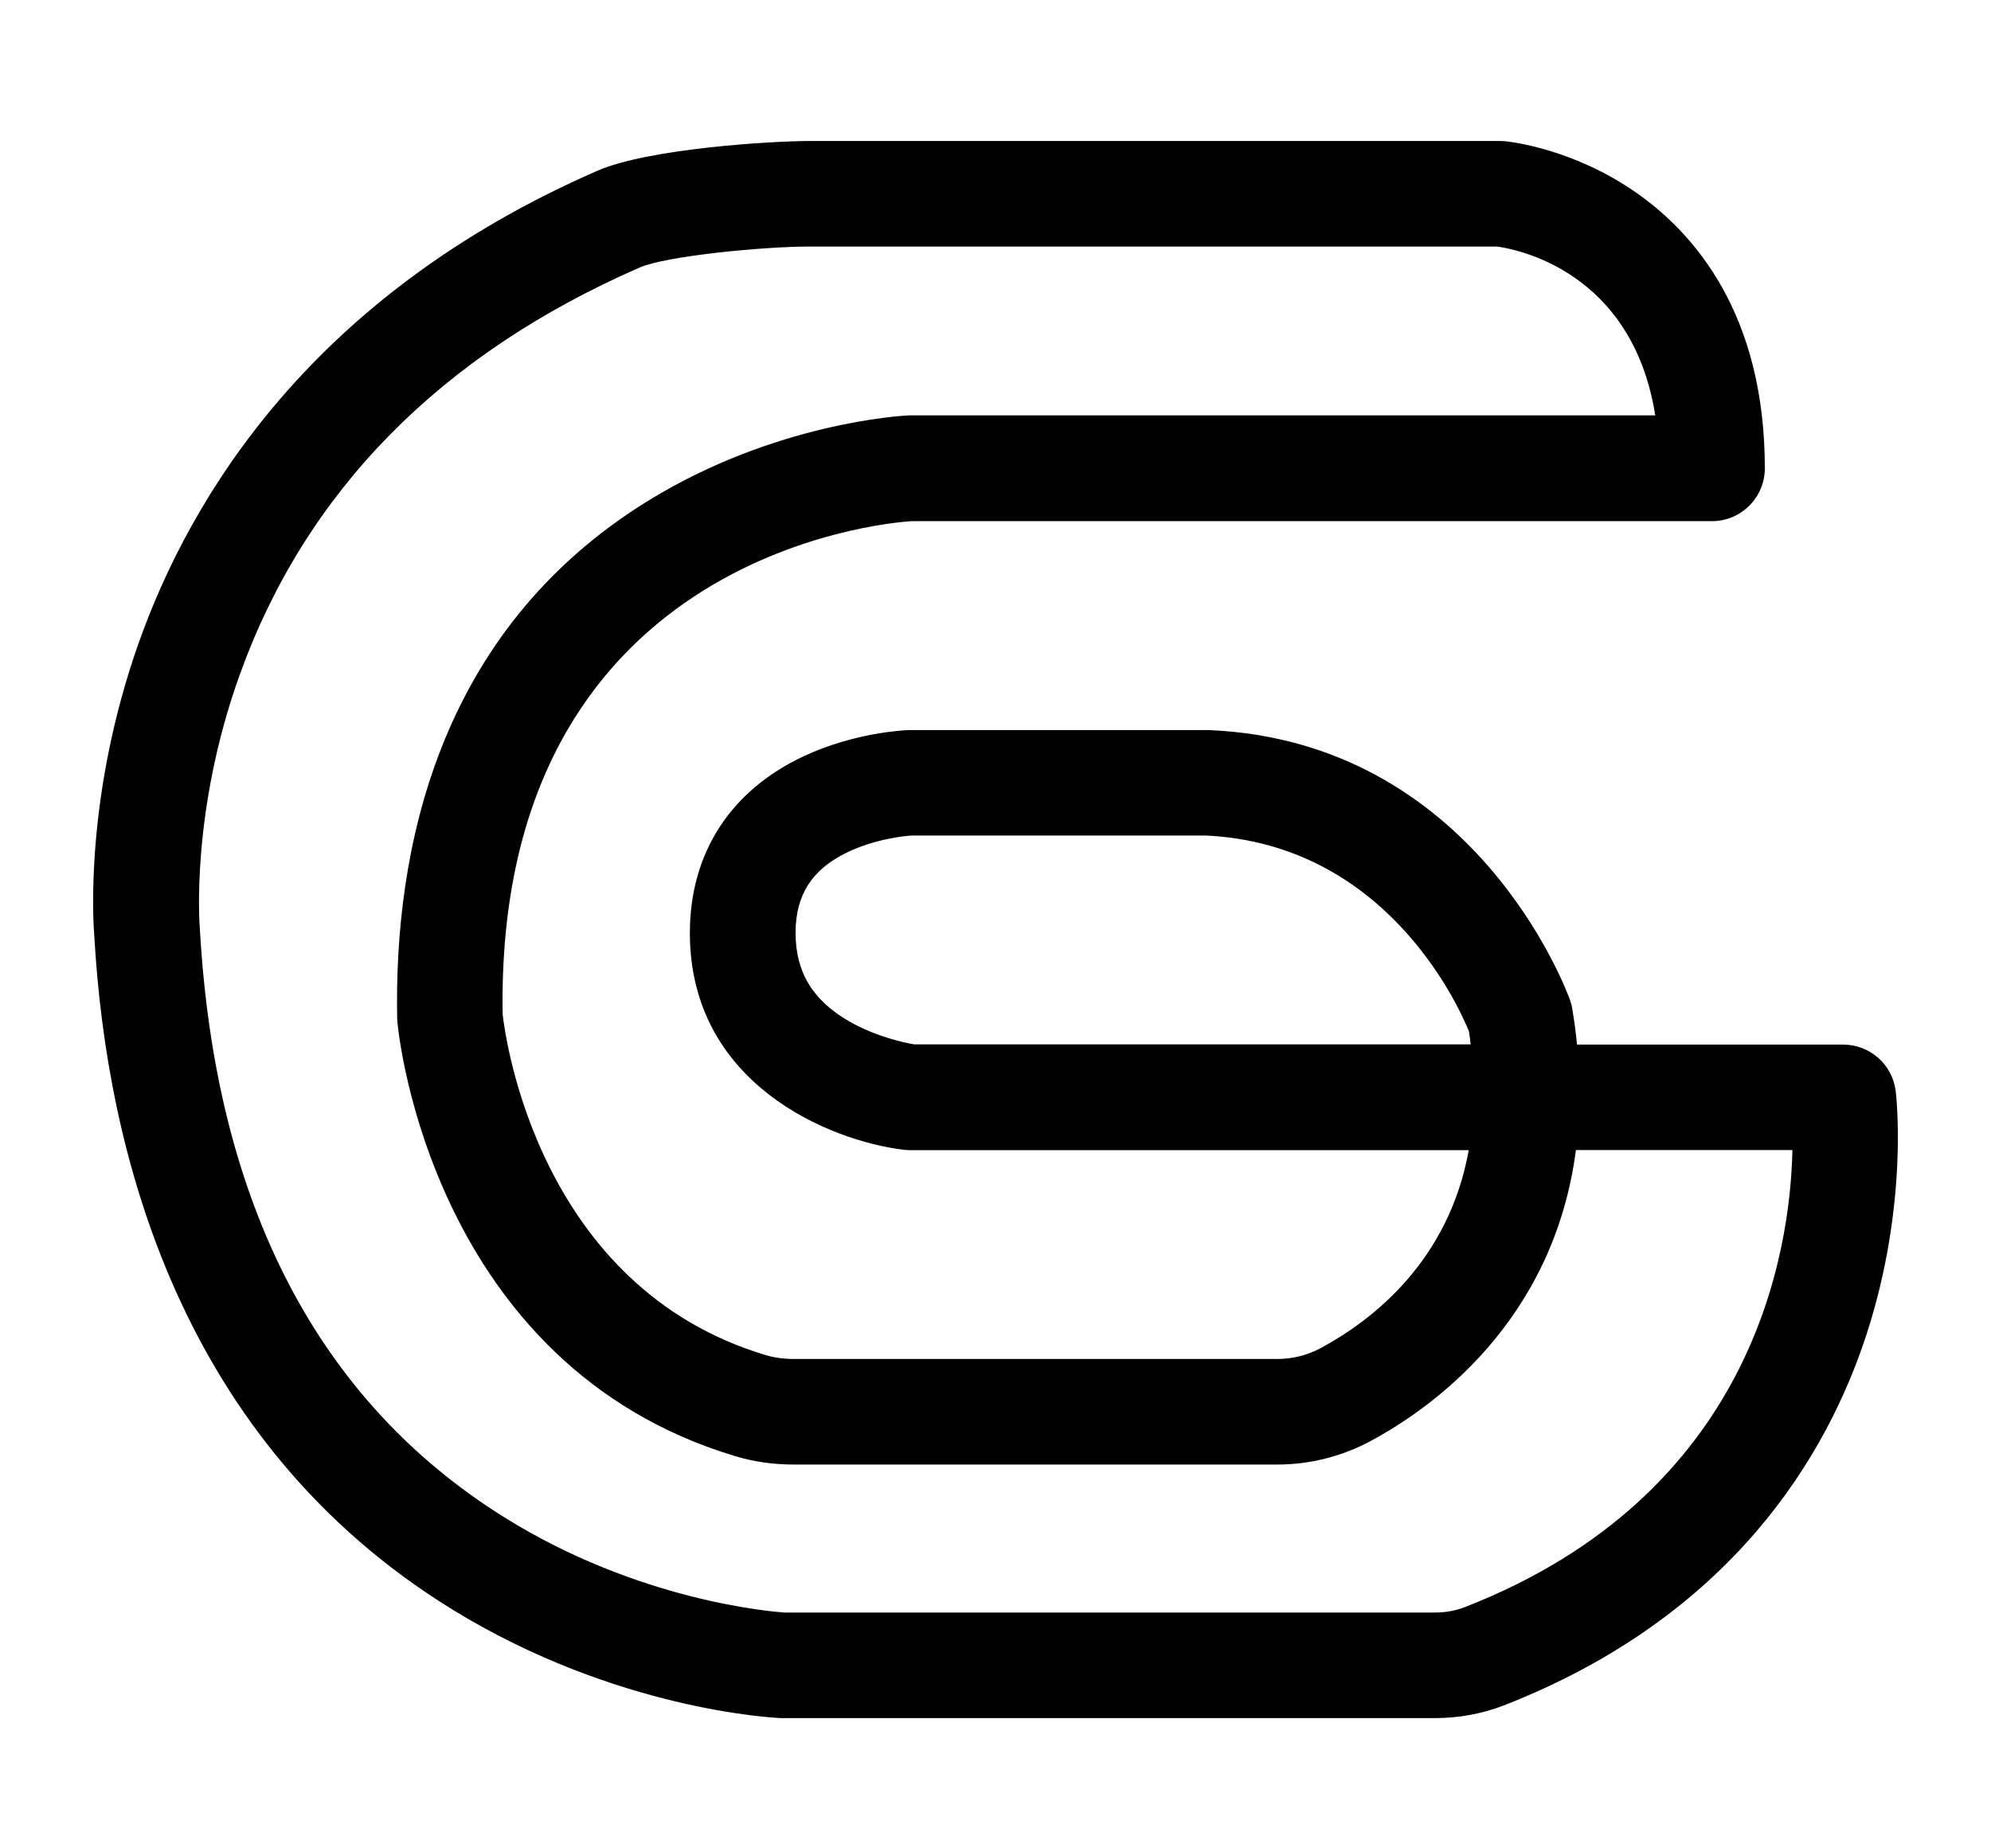
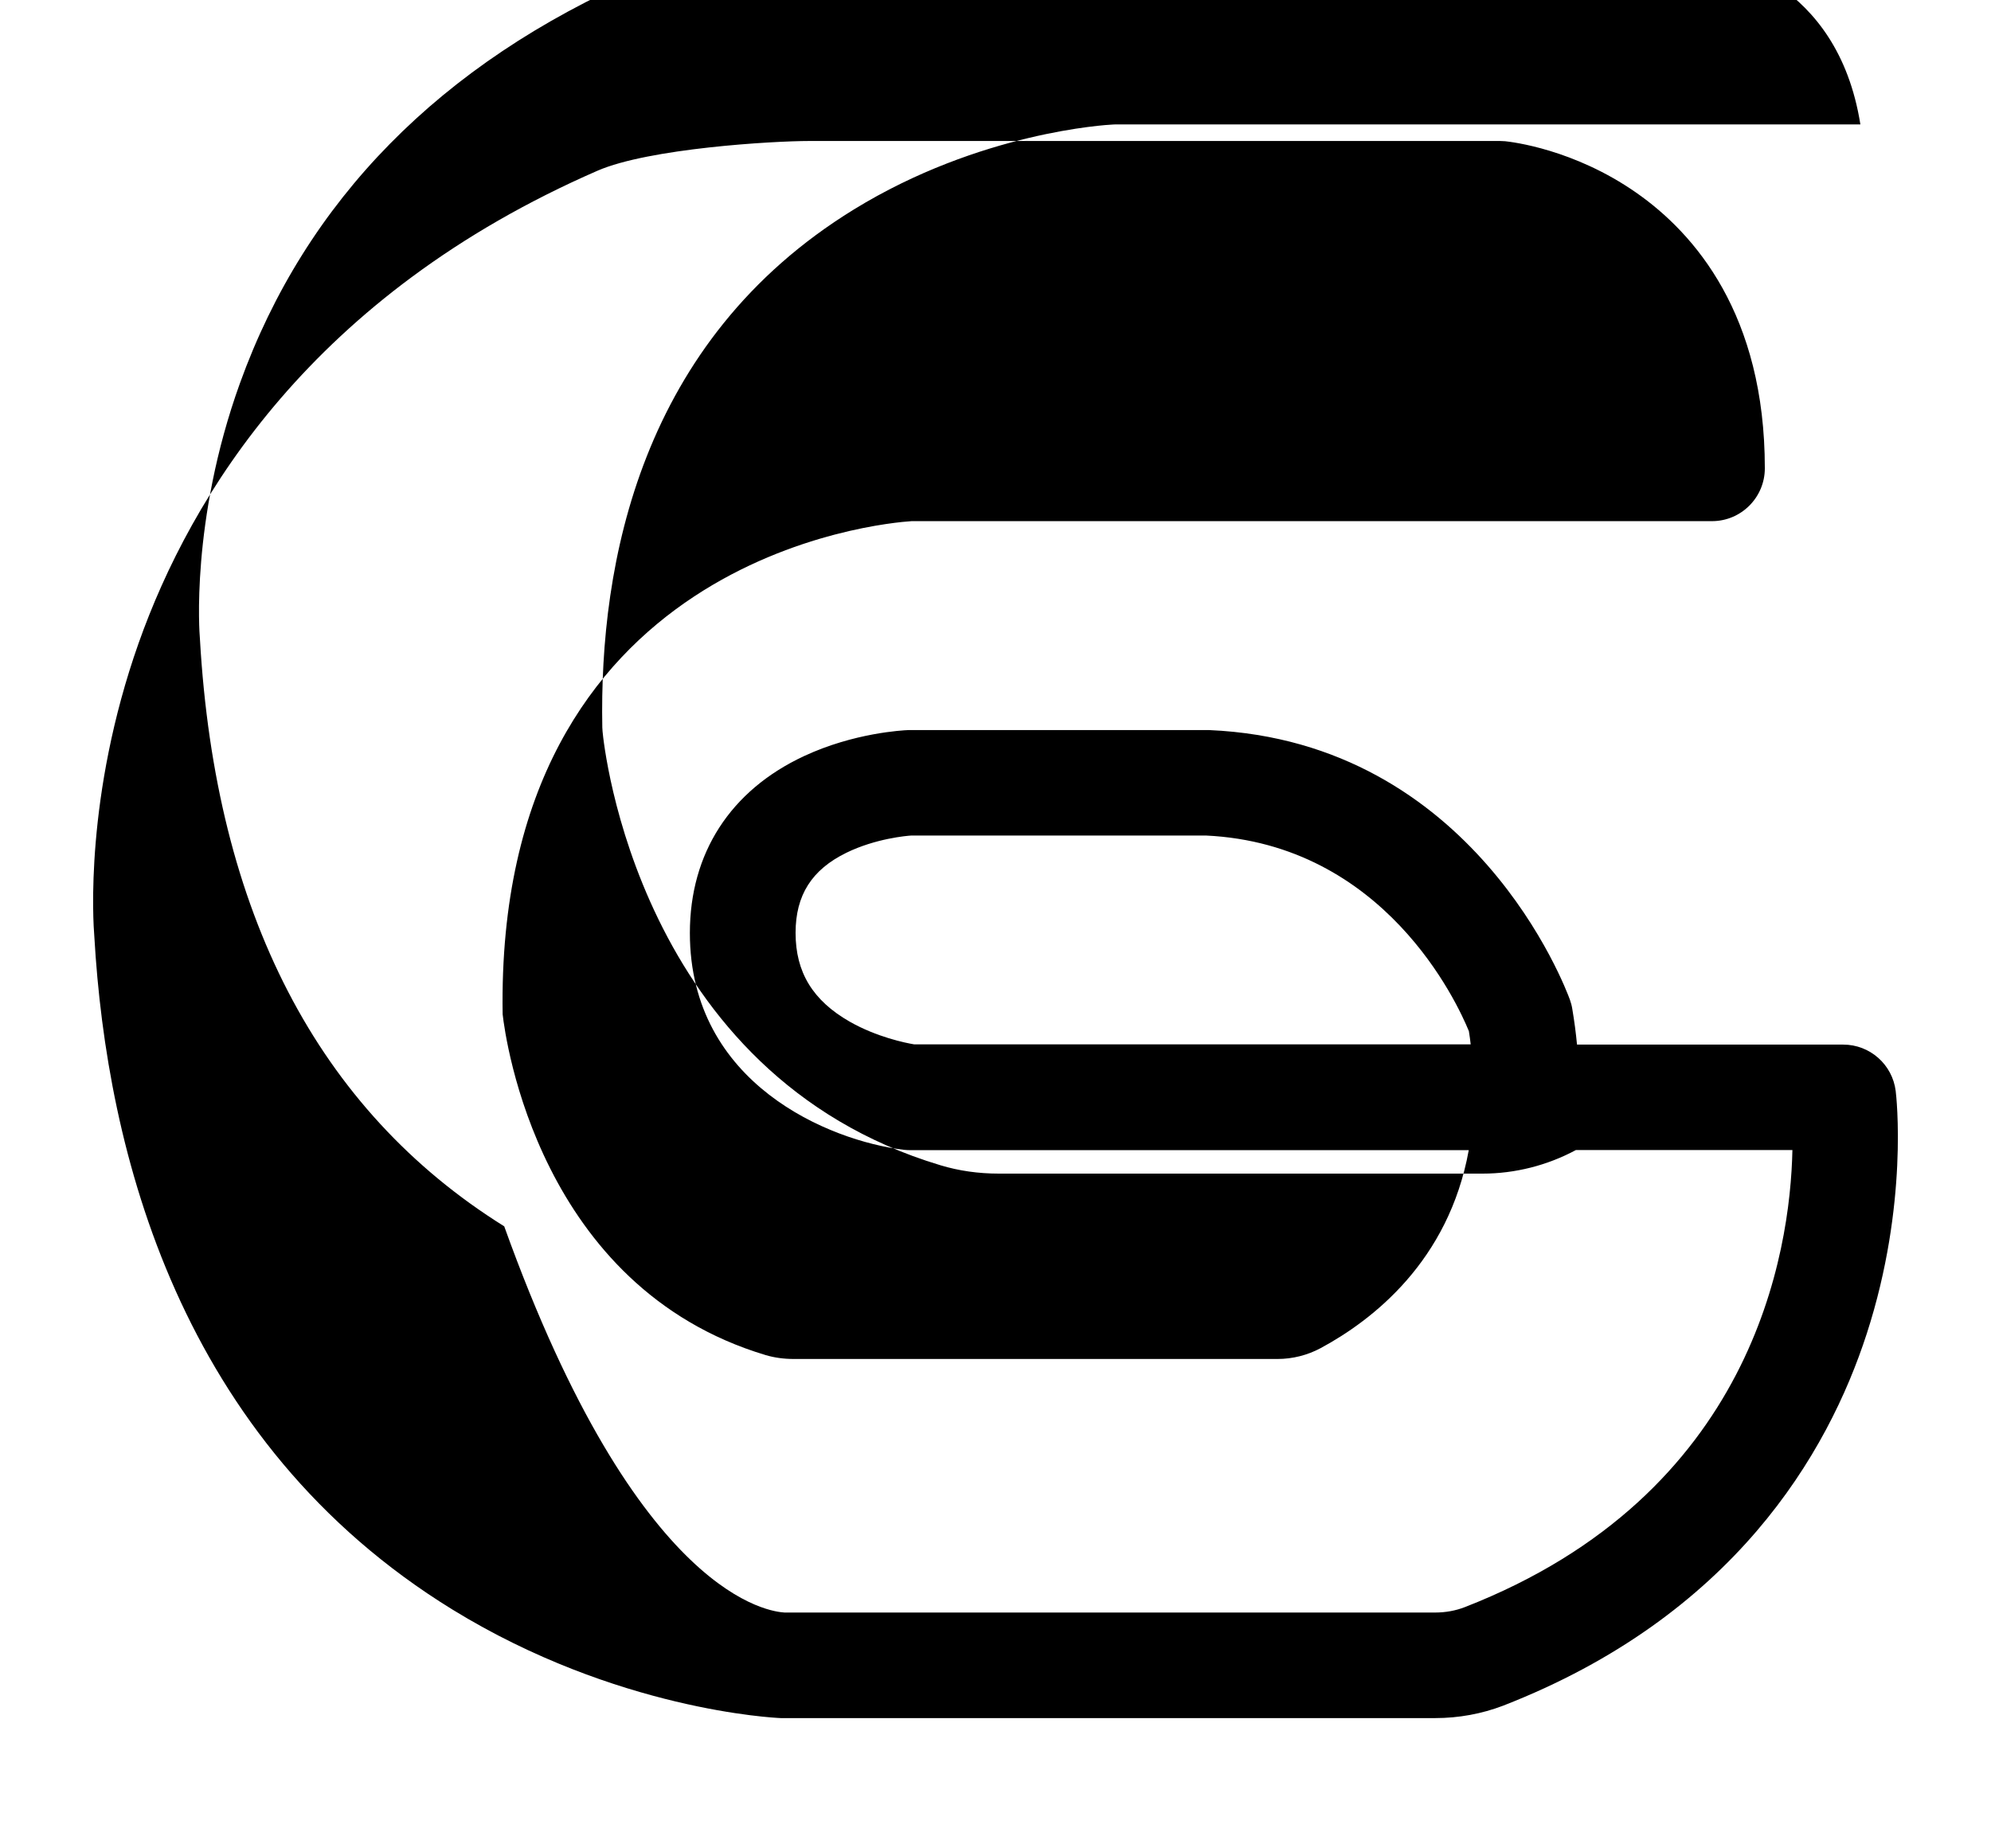
<svg xmlns="http://www.w3.org/2000/svg" version="1.1" id="Capa_1" x="0px" y="0px" viewBox="0 0 164.62 152.84" style="enable-background:new 0 0 164.62 152.84;" xml:space="preserve">
  <style type="text/css">
	.st0{fill:url(#SVGID_1_);}
	.st1{fill:url(#SVGID_00000124852743190350352250000015936736774017062819_);}
</style>
  <g>
-     <path d="M118.65,142.09h-53.9c-0.06,0-0.12,0-0.18,0c-0.55-0.02-13.61-0.65-27.15-8.97C14.8,119.21,8.82,95.19,7.8,77.46   c-0.1-1.2-0.81-11.61,3.66-24.27C15.76,41.04,25.82,24.4,49.4,14.12c4.25-1.85,14.48-2.46,17.53-2.46h57.09   c0.14,0,0.29,0.01,0.43,0.02c0.56,0.06,5.67,0.65,10.83,4.25c4.85,3.38,10.64,10.08,10.64,22.8c0,2.41-1.96,4.37-4.37,4.37H75.37   c-2.32,0.15-34.43,2.92-33.81,40.78c0.23,2.07,3.02,22.57,21.75,28.19c0.71,0.21,1.49,0.32,2.32,0.32h40c1.24,0,2.47-0.31,3.57-0.9   c4.3-2.32,10.58-7.19,12.24-16.37H75.25c-0.18,0-0.35-0.01-0.53-0.03c-6.11-0.74-17.68-5.44-17.68-17.93   c0-6.6,3.35-11.79,9.44-14.63c4.14-1.93,8.16-2.13,8.61-2.15c0.05,0,0.1,0,0.16,0h24.56c0.06,0,0.13,0,0.19,0   c21.88,0.96,29.48,21.42,29.8,22.29c0.09,0.25,0.16,0.51,0.2,0.77c0.17,1.01,0.3,1.99,0.39,2.95h22.01c2.21,0,4.07,1.65,4.34,3.84   c0.05,0.38,1.08,9.35-2.39,20.06c-3.22,9.95-11.05,23.36-30.06,30.77C122.51,141.74,120.61,142.09,118.65,142.09z M64.87,133.36   h53.78c0.87,0,1.7-0.15,2.47-0.45c23.85-9.3,26.9-29.34,27.08-37.8H130.3c-1.85,14.23-11.95,21.36-16.96,24.06   c-2.36,1.27-5.03,1.95-7.71,1.95h-40c-1.69,0-3.31-0.23-4.83-0.69c-25.01-7.51-27.84-34.73-27.94-35.89   c-0.01-0.11-0.02-0.22-0.02-0.32c-0.26-13.55,3.14-31.98,20.79-42.83c10.45-6.43,20.97-7.01,21.41-7.03c0.07,0,0.14-0.01,0.21-0.01   h61.61c-1.91-12.01-11.59-13.76-13.08-13.96H66.93c-3.88,0-11.88,0.79-14.03,1.73c-16.48,7.19-27.61,18.51-33.06,33.63   c-4.12,11.42-3.33,20.89-3.32,20.99c0,0.05,0.01,0.11,0.01,0.16c1.29,22.61,9.75,38.96,25.16,48.58   C52.83,132.44,63.88,133.29,64.87,133.36z M75.58,86.37h46.02c-0.04-0.36-0.09-0.72-0.15-1.09c-0.95-2.33-6.97-15.48-21.74-16.18   H75.36c-0.37,0.02-2.95,0.24-5.37,1.42c-2.87,1.4-4.21,3.51-4.21,6.63c0,3.26,1.42,5.59,4.47,7.34   C72.5,85.77,74.86,86.25,75.58,86.37z" />
+     <path d="M118.65,142.09h-53.9c-0.06,0-0.12,0-0.18,0c-0.55-0.02-13.61-0.65-27.15-8.97C14.8,119.21,8.82,95.19,7.8,77.46   c-0.1-1.2-0.81-11.61,3.66-24.27C15.76,41.04,25.82,24.4,49.4,14.12c4.25-1.85,14.48-2.46,17.53-2.46h57.09   c0.14,0,0.29,0.01,0.43,0.02c0.56,0.06,5.67,0.65,10.83,4.25c4.85,3.38,10.64,10.08,10.64,22.8c0,2.41-1.96,4.37-4.37,4.37H75.37   c-2.32,0.15-34.43,2.92-33.81,40.78c0.23,2.07,3.02,22.57,21.75,28.19c0.71,0.21,1.49,0.32,2.32,0.32h40c1.24,0,2.47-0.31,3.57-0.9   c4.3-2.32,10.58-7.19,12.24-16.37H75.25c-0.18,0-0.35-0.01-0.53-0.03c-6.11-0.74-17.68-5.44-17.68-17.93   c0-6.6,3.35-11.79,9.44-14.63c4.14-1.93,8.16-2.13,8.61-2.15c0.05,0,0.1,0,0.16,0h24.56c0.06,0,0.13,0,0.19,0   c21.88,0.96,29.48,21.42,29.8,22.29c0.09,0.25,0.16,0.51,0.2,0.77c0.17,1.01,0.3,1.99,0.39,2.95h22.01c2.21,0,4.07,1.65,4.34,3.84   c0.05,0.38,1.08,9.35-2.39,20.06c-3.22,9.95-11.05,23.36-30.06,30.77C122.51,141.74,120.61,142.09,118.65,142.09z M64.87,133.36   h53.78c0.87,0,1.7-0.15,2.47-0.45c23.85-9.3,26.9-29.34,27.08-37.8H130.3c-2.36,1.27-5.03,1.95-7.71,1.95h-40c-1.69,0-3.31-0.23-4.83-0.69c-25.01-7.51-27.84-34.73-27.94-35.89   c-0.01-0.11-0.02-0.22-0.02-0.32c-0.26-13.55,3.14-31.98,20.79-42.83c10.45-6.43,20.97-7.01,21.41-7.03c0.07,0,0.14-0.01,0.21-0.01   h61.61c-1.91-12.01-11.59-13.76-13.08-13.96H66.93c-3.88,0-11.88,0.79-14.03,1.73c-16.48,7.19-27.61,18.51-33.06,33.63   c-4.12,11.42-3.33,20.89-3.32,20.99c0,0.05,0.01,0.11,0.01,0.16c1.29,22.61,9.75,38.96,25.16,48.58   C52.83,132.44,63.88,133.29,64.87,133.36z M75.58,86.37h46.02c-0.04-0.36-0.09-0.72-0.15-1.09c-0.95-2.33-6.97-15.48-21.74-16.18   H75.36c-0.37,0.02-2.95,0.24-5.37,1.42c-2.87,1.4-4.21,3.51-4.21,6.63c0,3.26,1.42,5.59,4.47,7.34   C72.5,85.77,74.86,86.25,75.58,86.37z" />
  </g>
</svg>